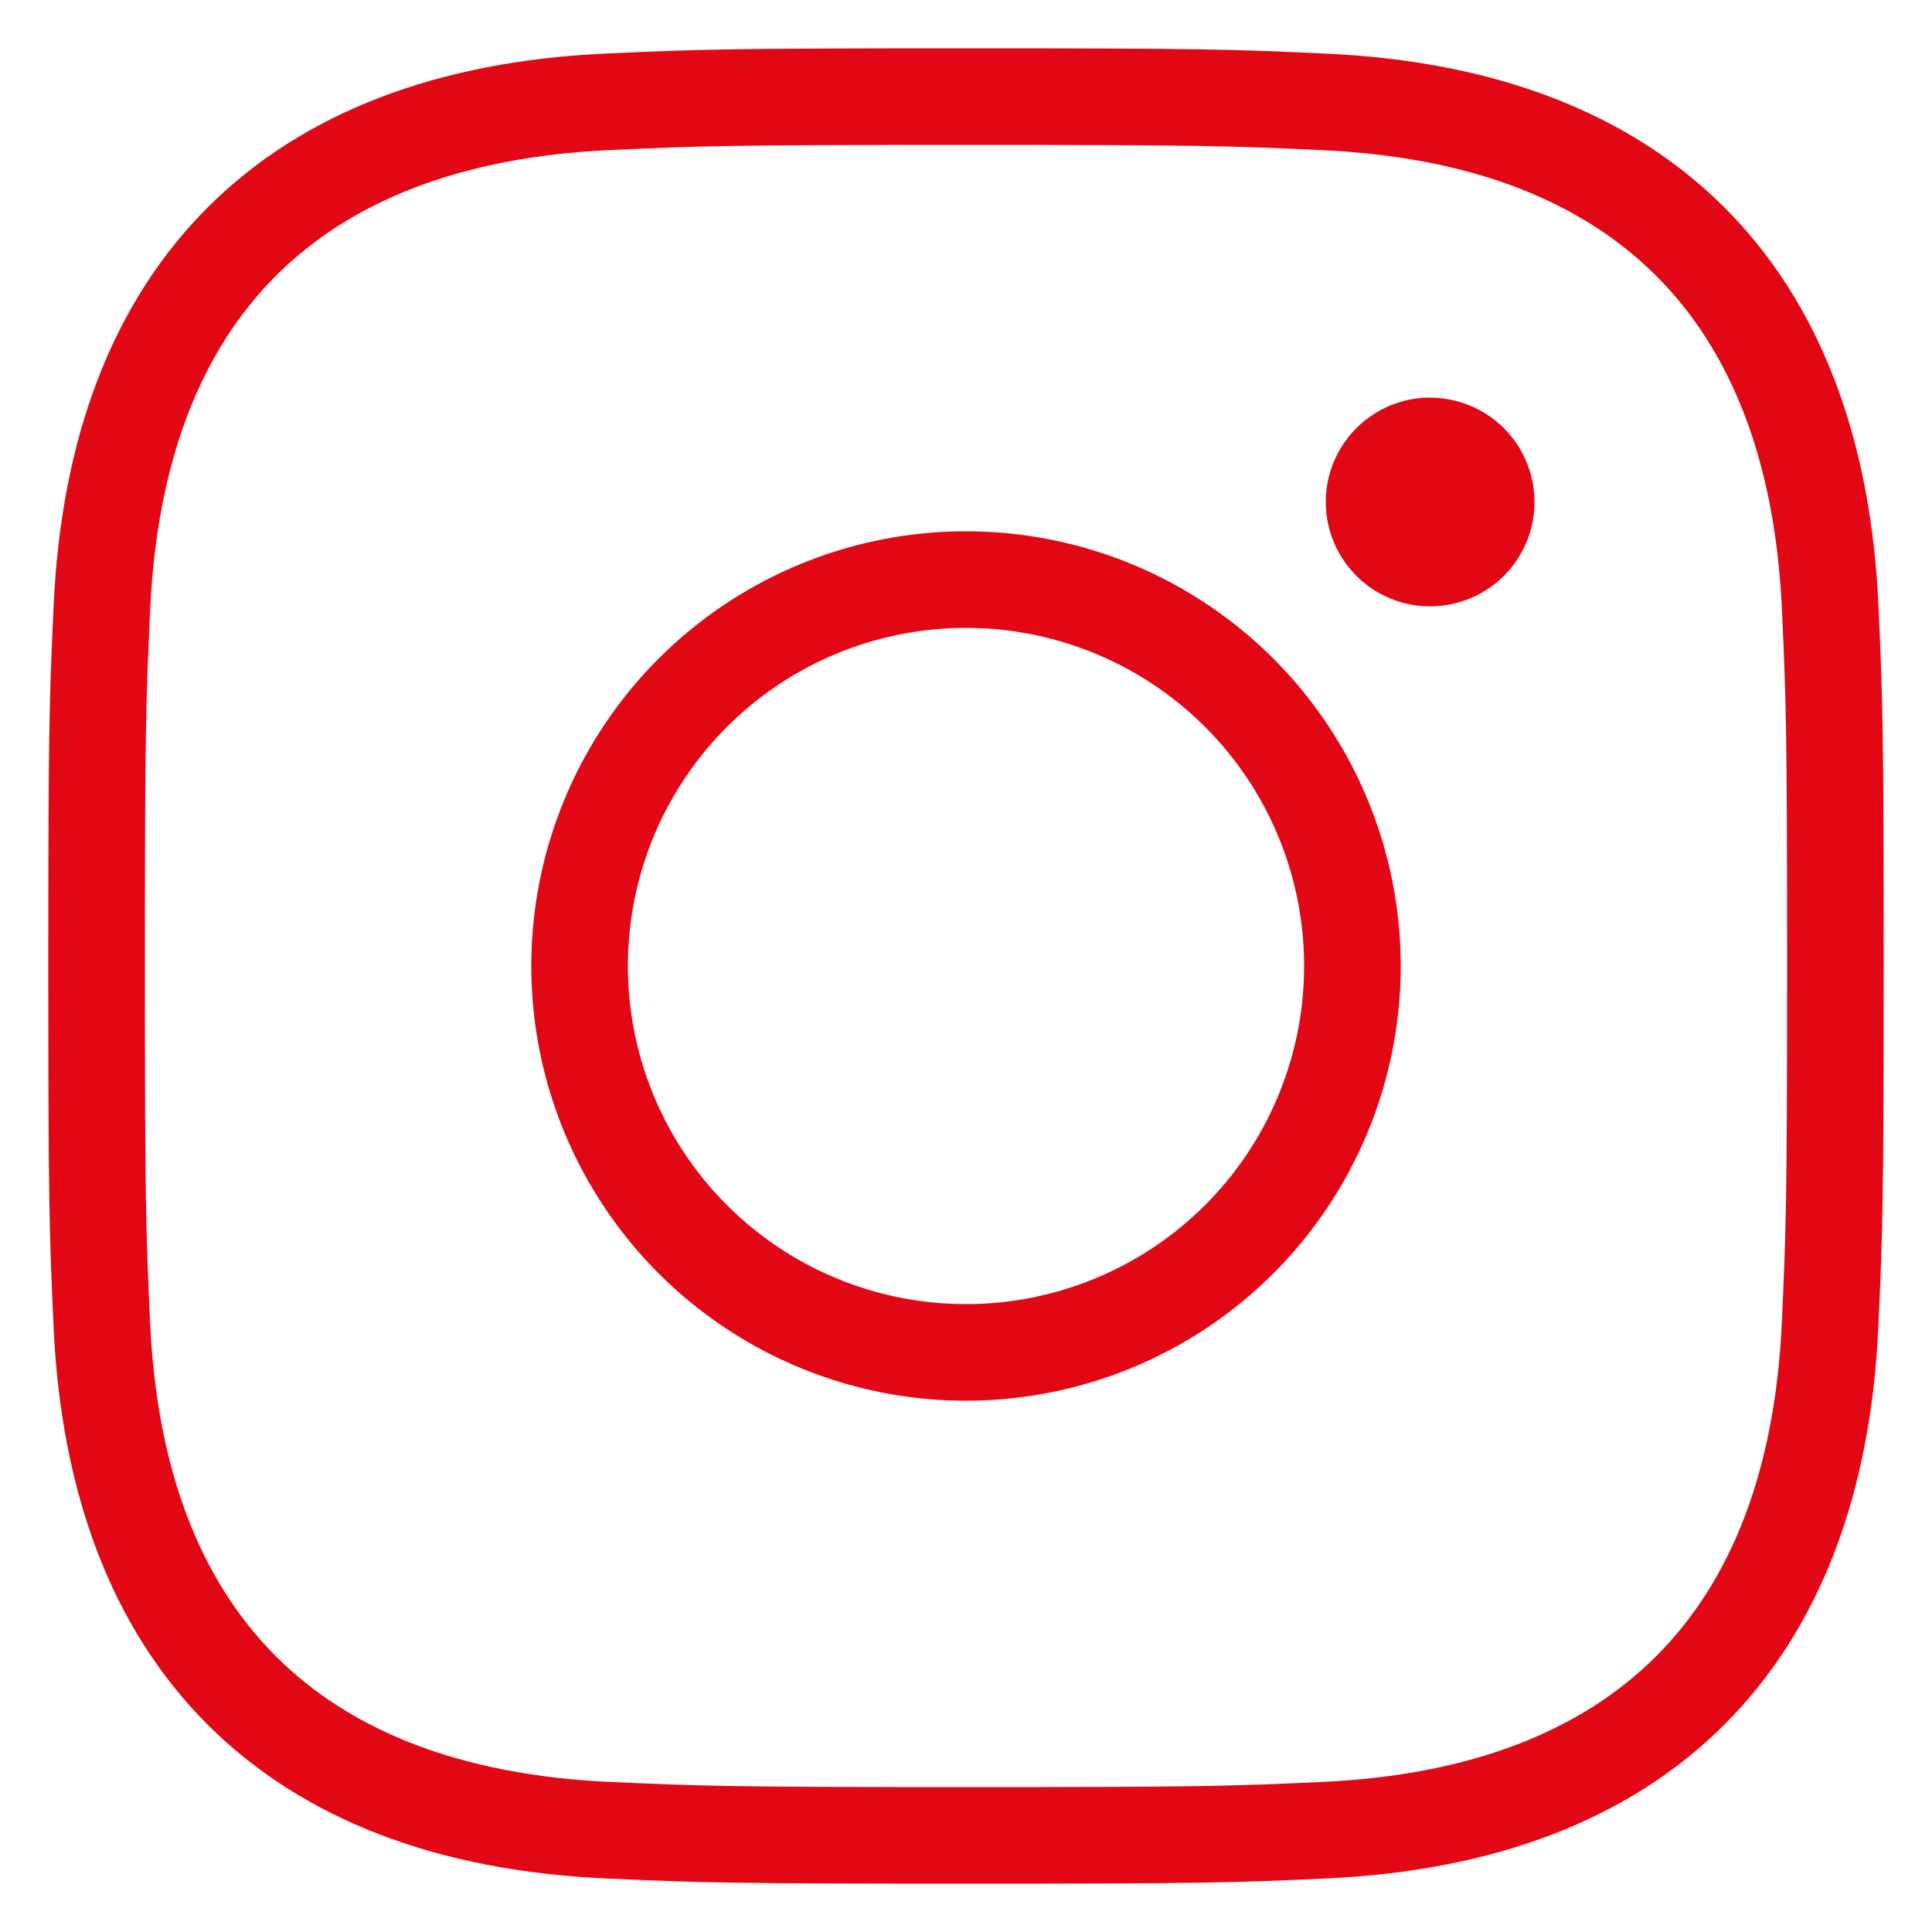
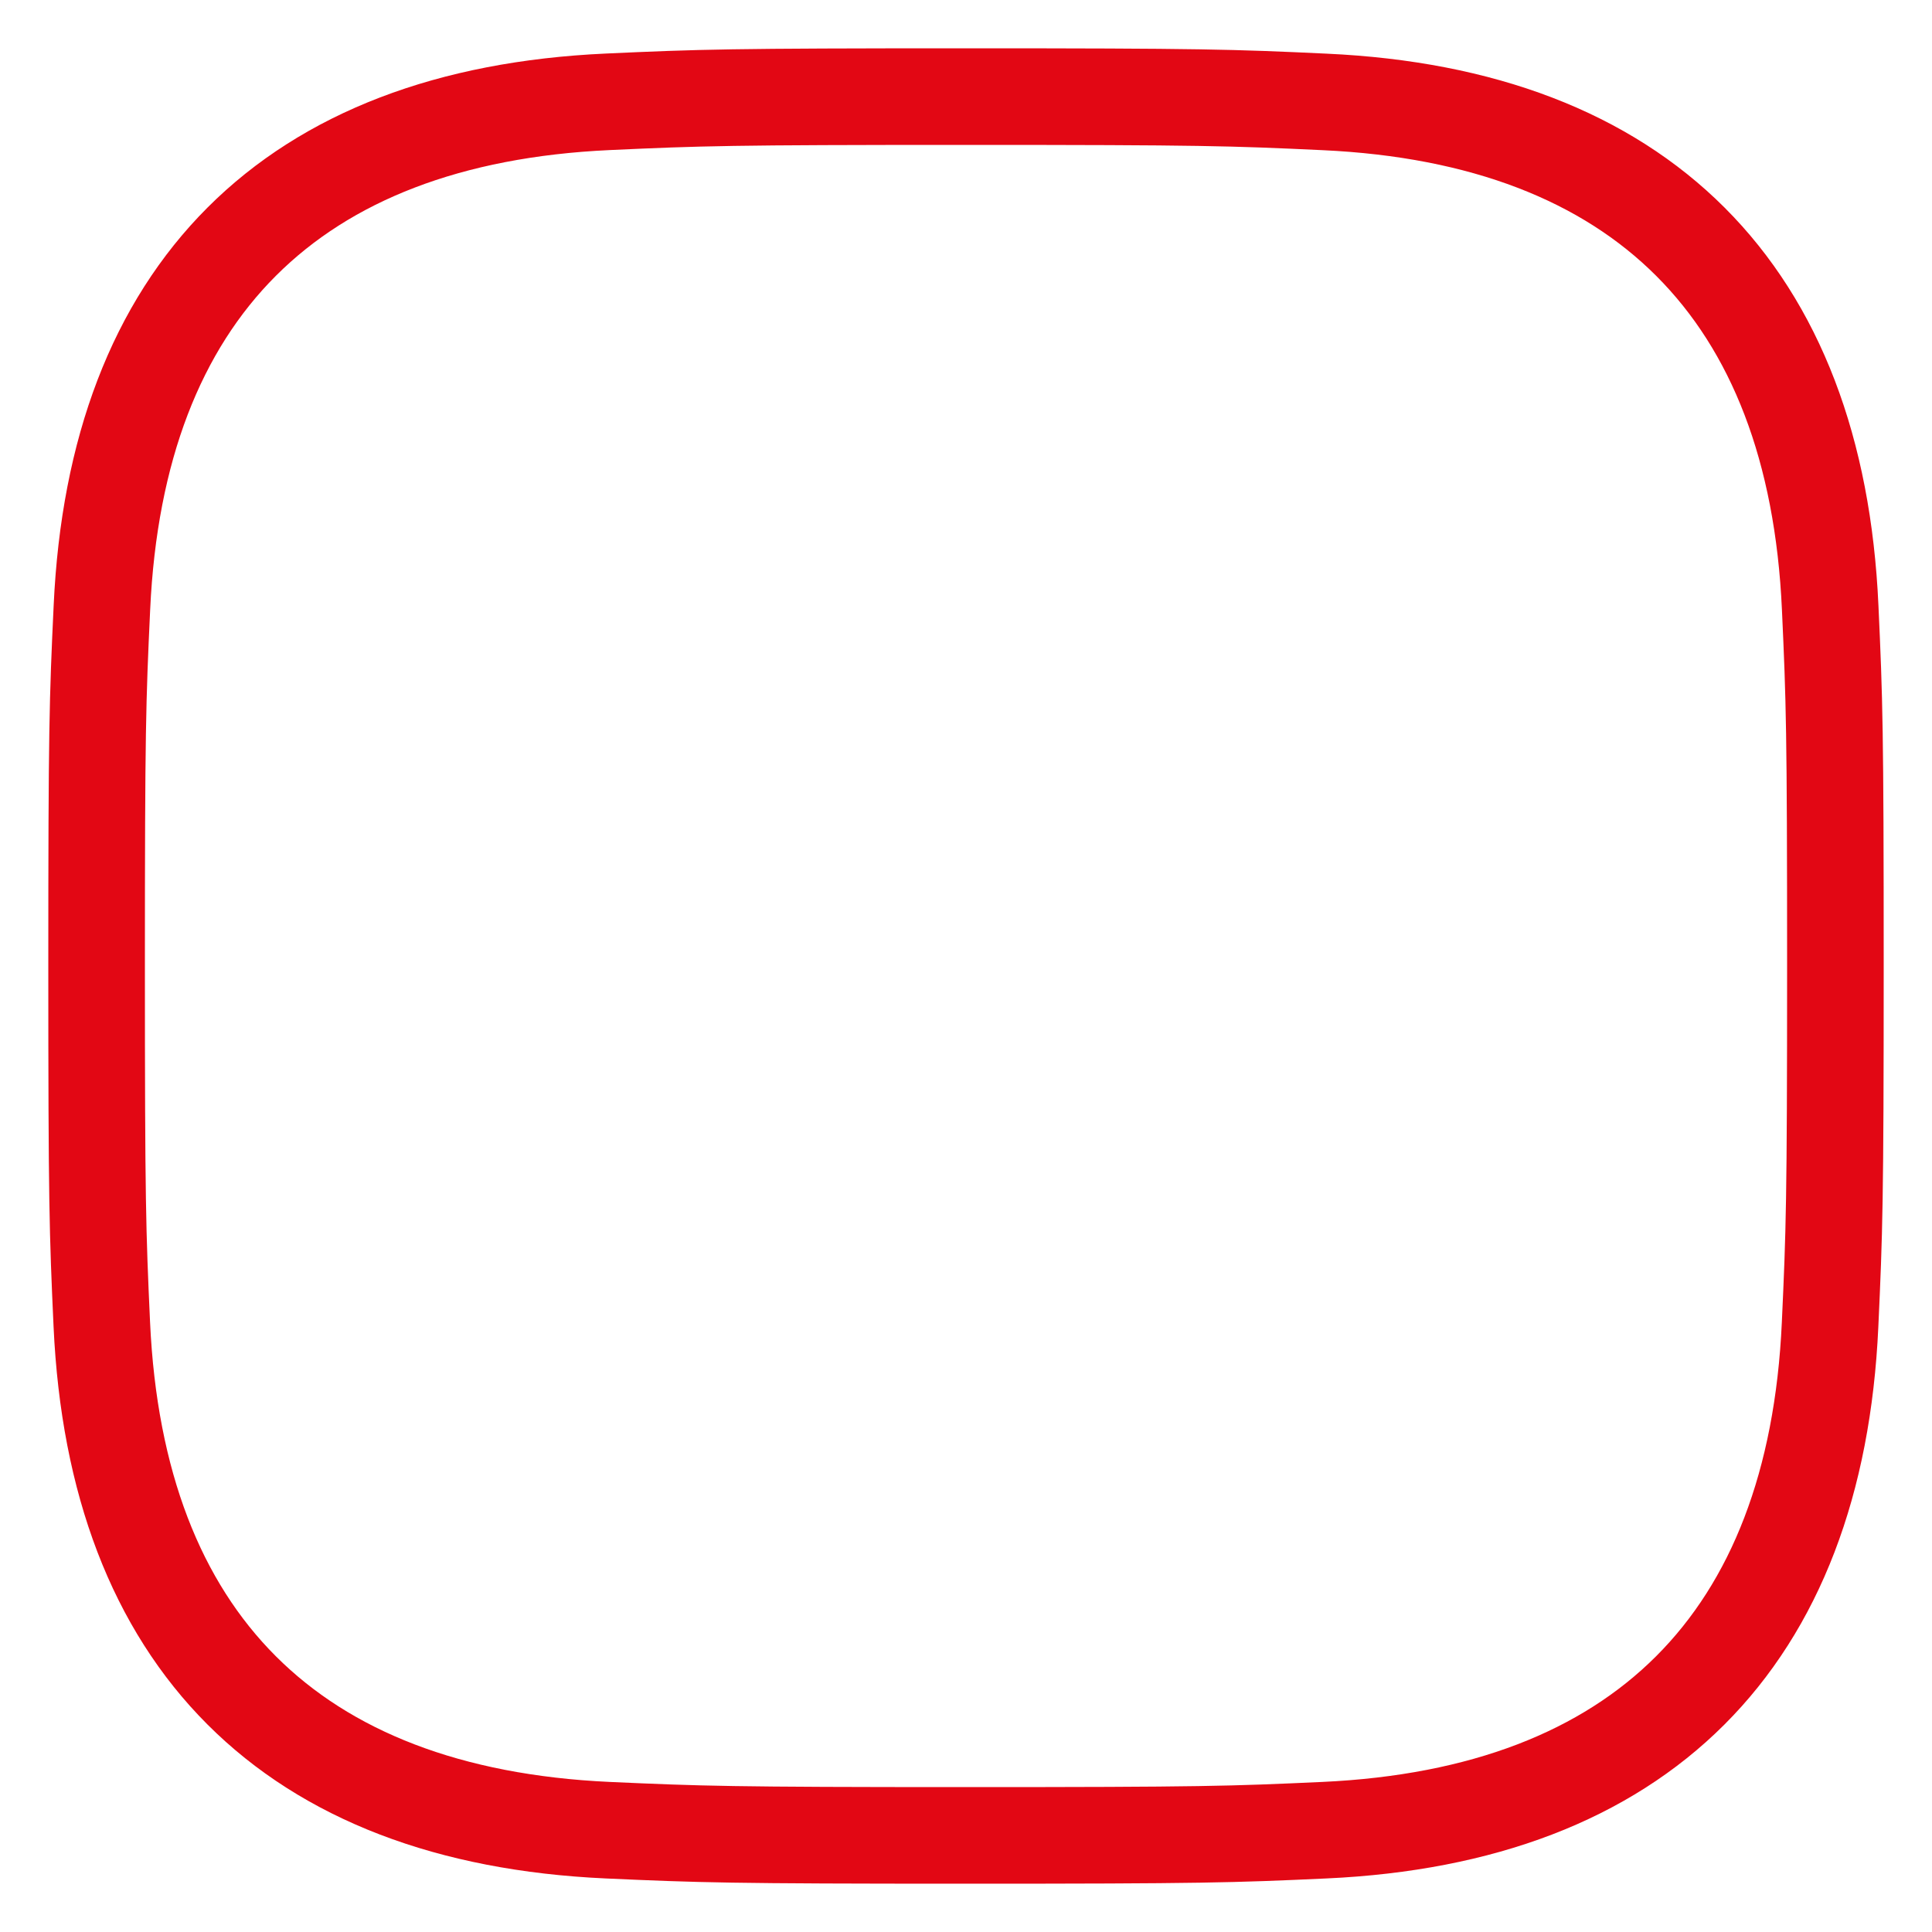
<svg xmlns="http://www.w3.org/2000/svg" width="20" height="20">
  <g fill="none" fill-rule="evenodd">
    <path d="M10 1c-2.444 0-2.75.01-3.71.054-3.269.15-5.085 1.964-5.235 5.235C1.01 7.249 1 7.556 1 10s.01 2.751.054 3.711c.15 3.269 1.964 5.085 5.235 5.235.96.043 1.267.054 3.711.054s2.751-.01 3.711-.054c3.266-.15 5.086-1.963 5.234-5.235.044-.96.055-1.267.055-3.711s-.01-2.75-.054-3.71c-.147-3.266-1.963-5.085-5.234-5.235C12.75 1.01 12.444 1 10 1" stroke="#E20714" />
-     <path d="M14.805 4.116a1.08 1.08 0 1 0 0 2.161 1.08 1.08 0 0 0 0-2.16" fill="#E20714" />
-     <path d="M10 14a4 4 0 1 1 0-8 4 4 0 0 1 0 8" stroke="#E20714" />
  </g>
</svg>